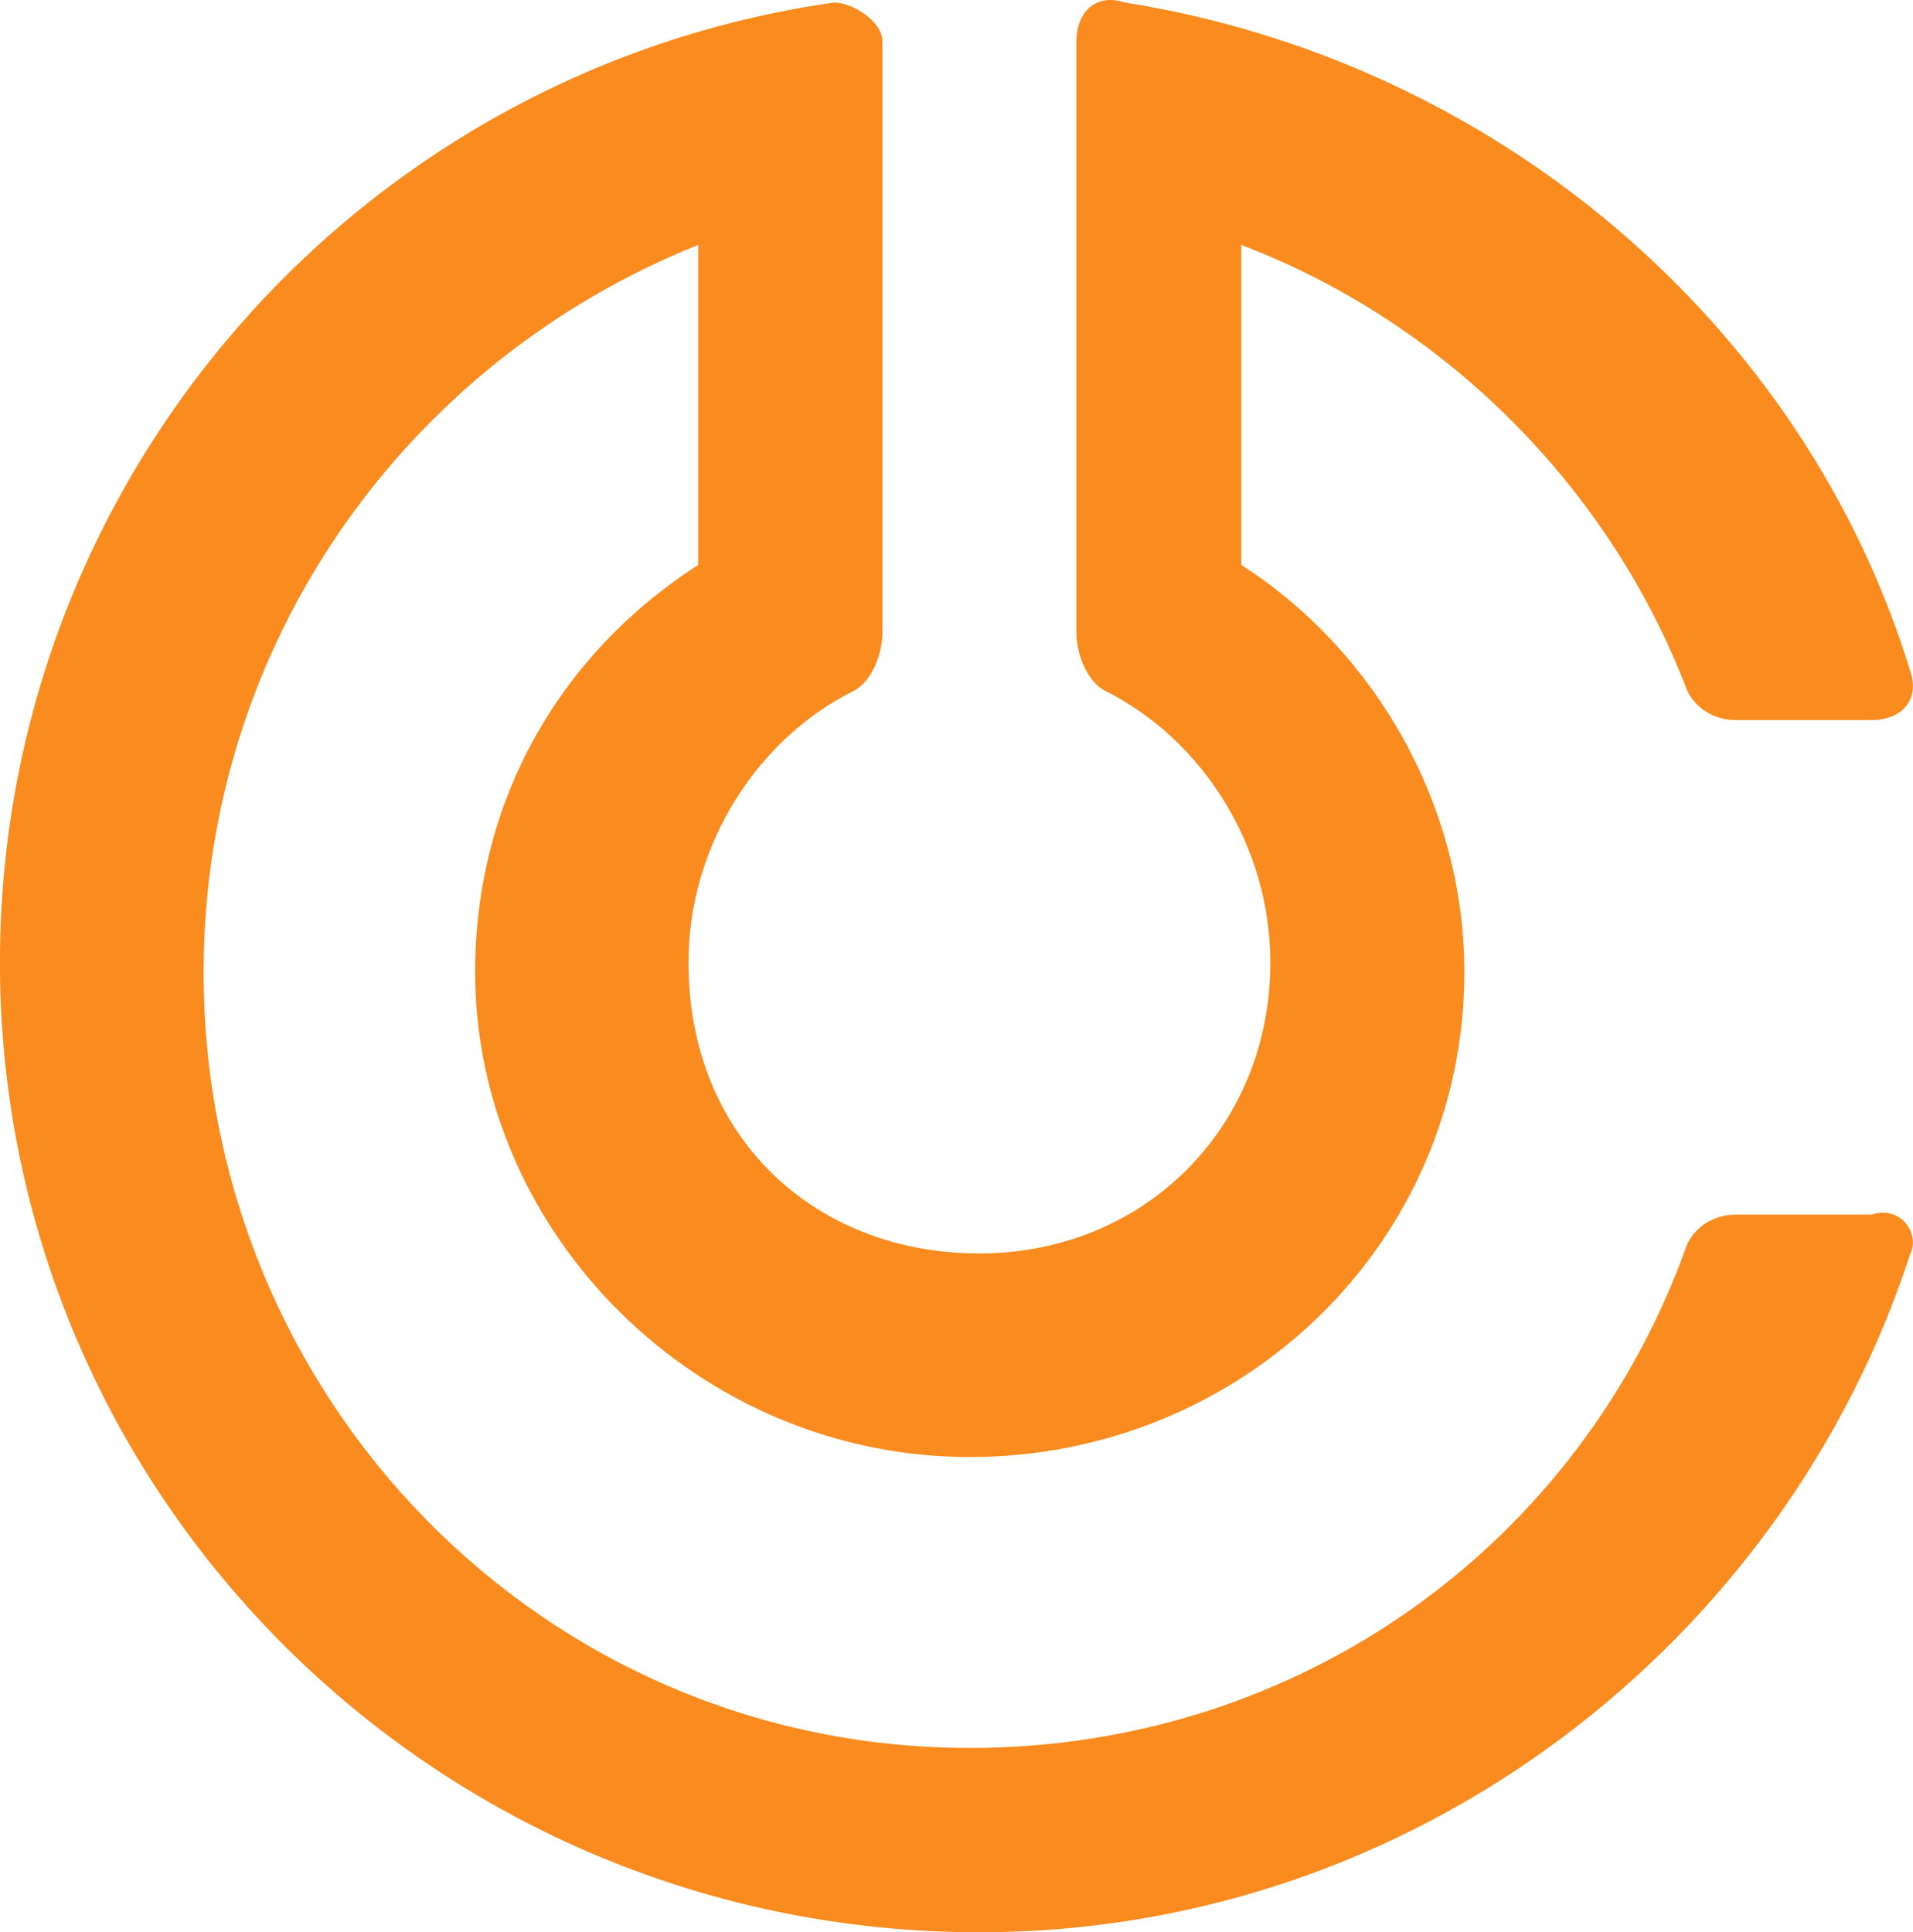
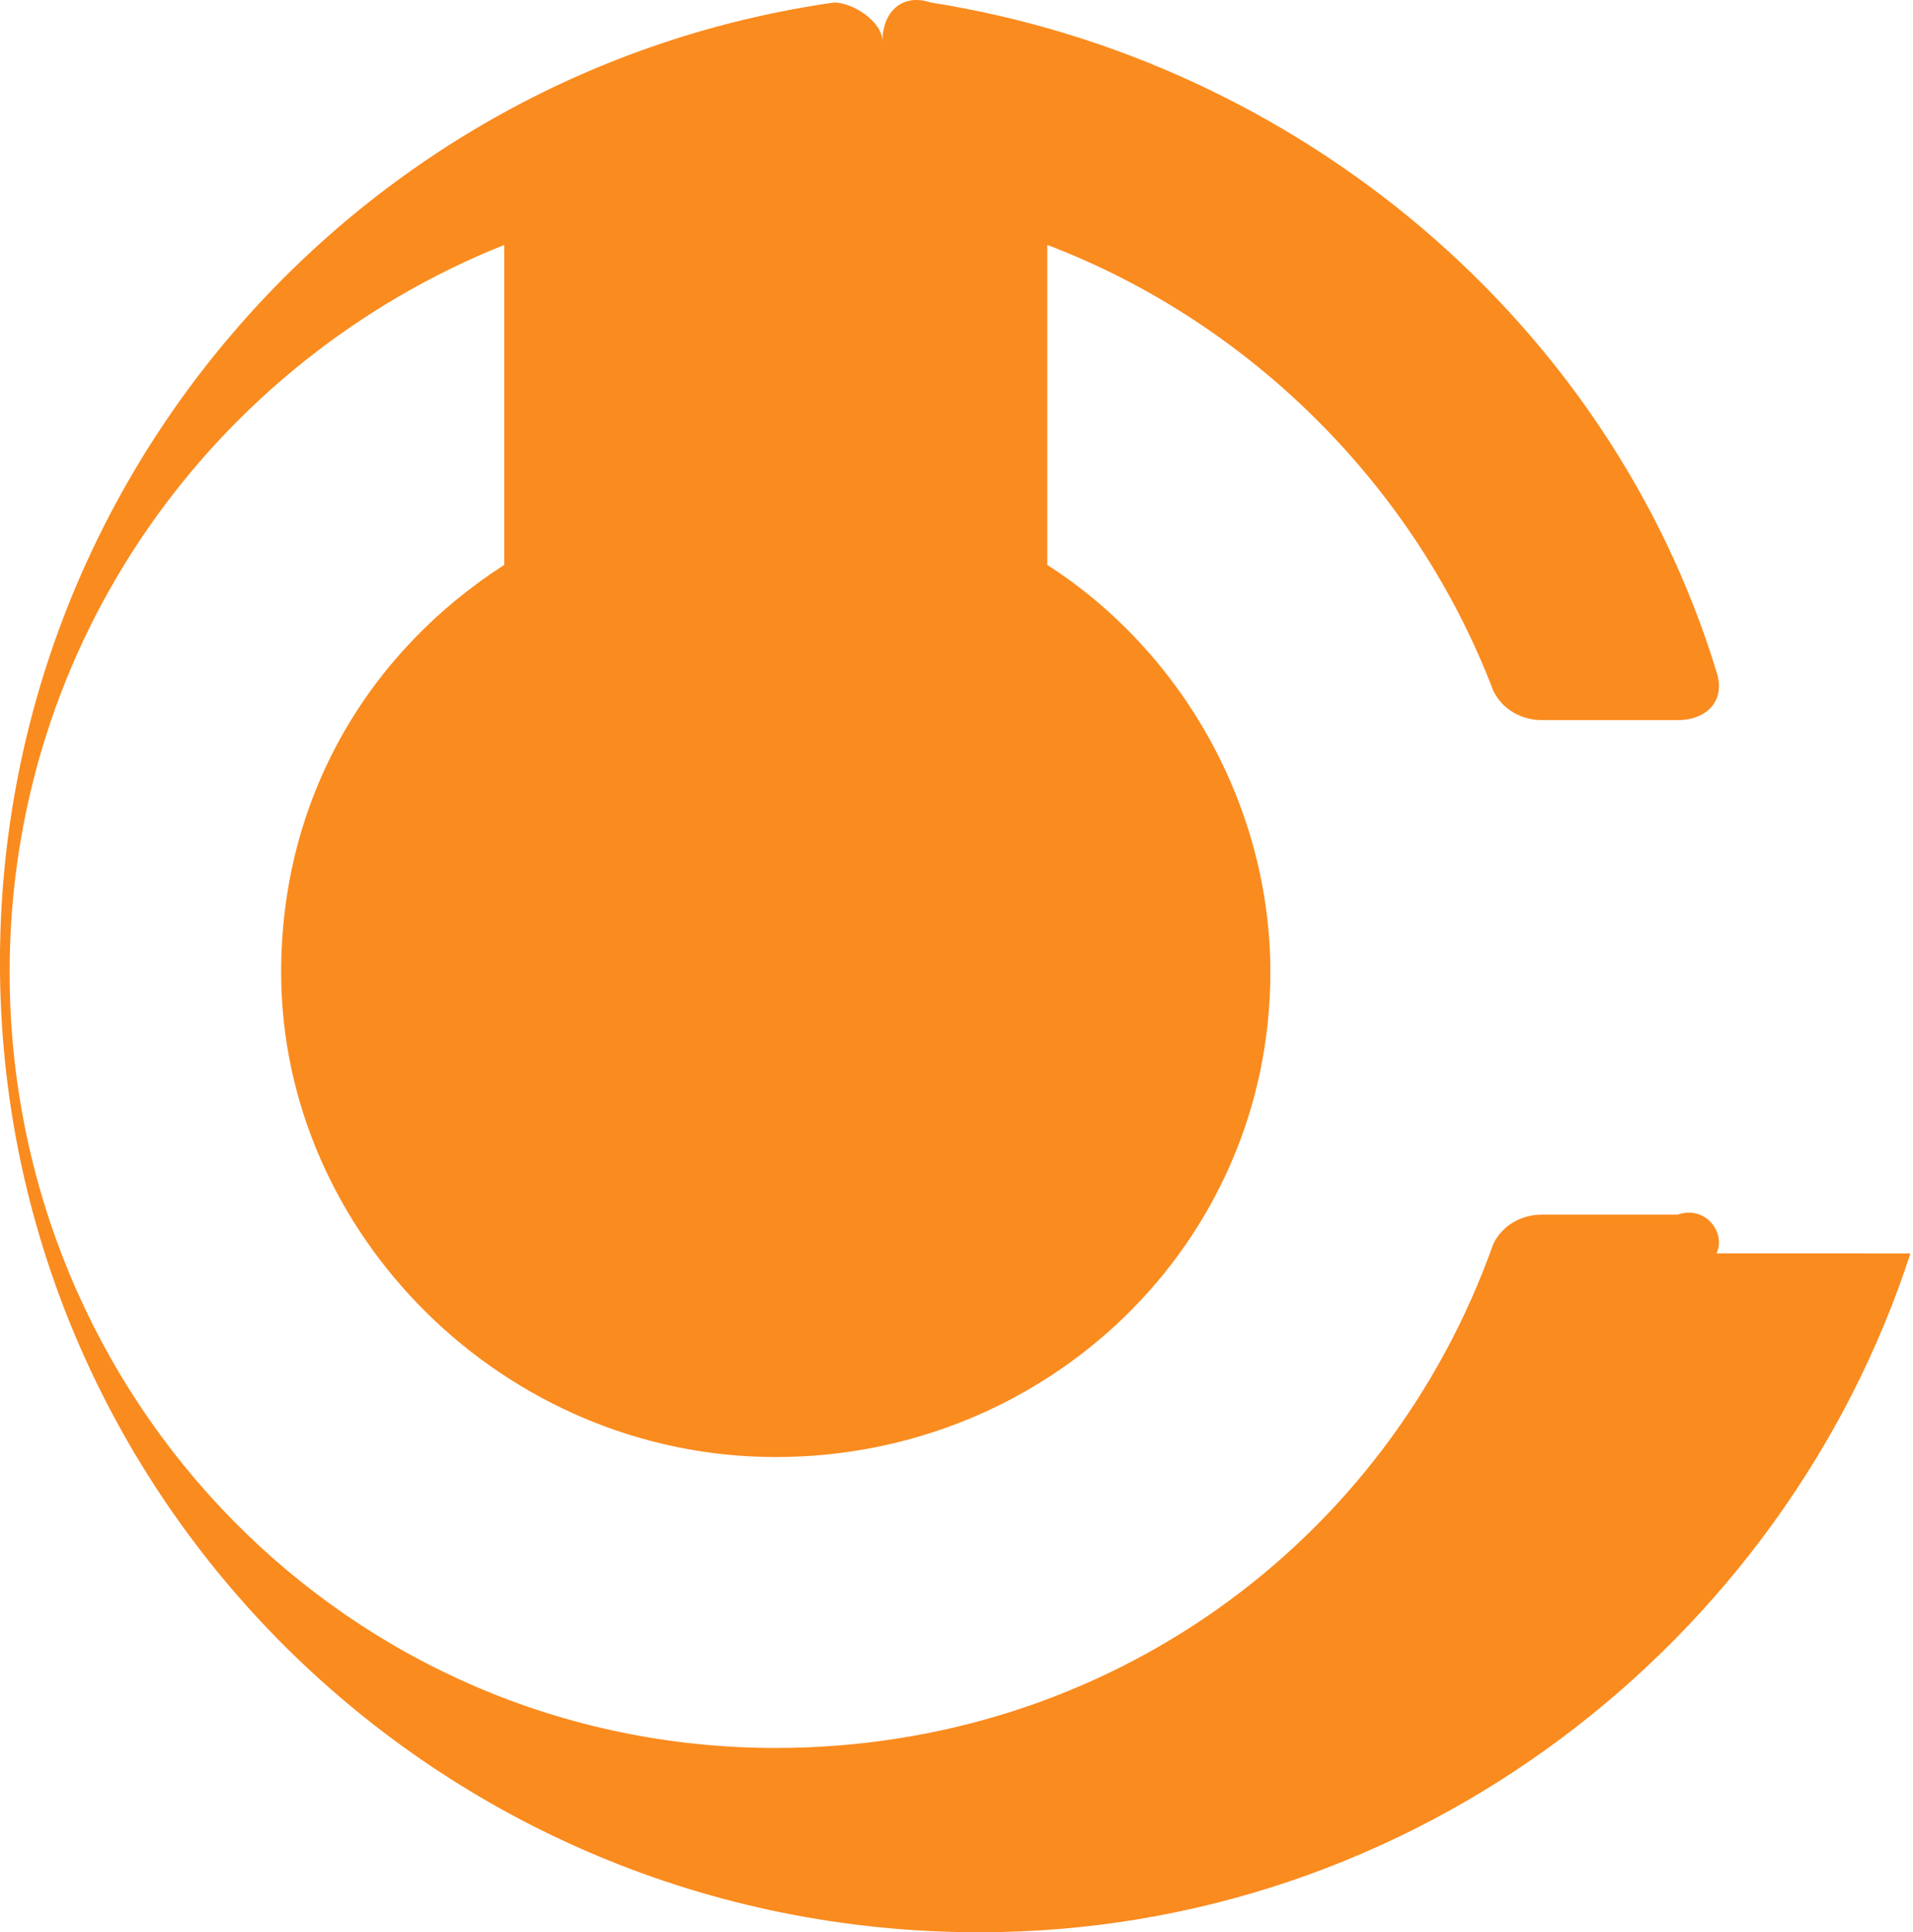
<svg xmlns="http://www.w3.org/2000/svg" xmlns:ns1="http://www.inkscape.org/namespaces/inkscape" xmlns:ns2="http://sodipodi.sourceforge.net/DTD/sodipodi-0.dtd" width="40.136mm" height="40.543mm" viewBox="0 0 40.136 40.543" version="1.1" id="svg8" ns1:version="0.92.4 (5da689c313, 2019-01-14)" ns2:docname="ChemAxon-flask.svg">
  <defs id="defs2" />
  <ns2:namedview id="base" pagecolor="#ffffff" bordercolor="#666666" borderopacity="1.0" ns1:pageopacity="0.0" ns1:pageshadow="2" ns1:zoom="0.7" ns1:cx="354.01551" ns1:cy="41.875891" ns1:document-units="mm" ns1:current-layer="layer1" showgrid="false" ns1:window-width="1280" ns1:window-height="729" ns1:window-x="444" ns1:window-y="1144" ns1:window-maximized="1" fit-margin-top="0" fit-margin-left="0" fit-margin-right="0" fit-margin-bottom="0" />
  <g ns1:label="レイヤー 1" ns1:groupmode="layer" id="layer1" transform="translate(-27.987,-24.731)">
-     <path id="path817" d="m 68.069,51.031 c -2.645,8.139 -10.377,14.243 -19.533,14.243 -11.394,0 -20.55,-9.156 -20.55,-20.347 0,-10.173 7.528,-18.719 17.498,-20.143 0.407,0 1.017,0.407 1.017,0.814 v 12.411 c 0,0.407 -0.203,1.017 -0.61,1.221 -2.035,1.017 -3.459,3.255 -3.459,5.697 0,3.662 2.645,6.104 6.104,6.104 3.459,0 6.104,-2.645 6.104,-6.104 0,-2.442 -1.424,-4.68 -3.459,-5.697 -0.407,-0.204 -0.61,-0.814 -0.61,-1.221 V 25.598 c 0,-0.611 0.407,-1.017 1.017,-0.814 7.732,1.221 14.243,6.714 16.481,14.039 0.203,0.611 -0.203,1.017 -0.814,1.017 h -2.849 c -0.407,0 -0.814,-0.204 -1.017,-0.611 -1.628,-4.273 -5.087,-7.732 -9.359,-9.359 v 0 6.714 c 2.849,1.831 4.68,5.087 4.68,8.546 0,5.697 -4.68,10.173 -10.377,10.173 -5.697,0 -10.377,-4.68 -10.377,-10.173 0,-3.662 1.831,-6.714 4.68,-8.546 v -6.714 0 c -6.104,2.442 -10.377,8.342 -10.377,15.26 0,8.953 7.121,16.277 16.074,16.277 6.918,0 12.818,-4.273 15.056,-10.58 0.203,-0.407 0.61,-0.611 1.017,-0.611 h 2.849 c 0.61,-0.204 1.017,0.407 0.814,0.814 z" class="st0" ns1:connector-curvature="0" style="fill:#fa8b1e;stroke-width:2.035" ns2:nodetypes="csscsscssscssccssccccssscccsscsccc" />
+     <path id="path817" d="m 68.069,51.031 c -2.645,8.139 -10.377,14.243 -19.533,14.243 -11.394,0 -20.55,-9.156 -20.55,-20.347 0,-10.173 7.528,-18.719 17.498,-20.143 0.407,0 1.017,0.407 1.017,0.814 v 12.411 V 25.598 c 0,-0.611 0.407,-1.017 1.017,-0.814 7.732,1.221 14.243,6.714 16.481,14.039 0.203,0.611 -0.203,1.017 -0.814,1.017 h -2.849 c -0.407,0 -0.814,-0.204 -1.017,-0.611 -1.628,-4.273 -5.087,-7.732 -9.359,-9.359 v 0 6.714 c 2.849,1.831 4.68,5.087 4.68,8.546 0,5.697 -4.68,10.173 -10.377,10.173 -5.697,0 -10.377,-4.68 -10.377,-10.173 0,-3.662 1.831,-6.714 4.68,-8.546 v -6.714 0 c -6.104,2.442 -10.377,8.342 -10.377,15.26 0,8.953 7.121,16.277 16.074,16.277 6.918,0 12.818,-4.273 15.056,-10.58 0.203,-0.407 0.61,-0.611 1.017,-0.611 h 2.849 c 0.61,-0.204 1.017,0.407 0.814,0.814 z" class="st0" ns1:connector-curvature="0" style="fill:#fa8b1e;stroke-width:2.035" ns2:nodetypes="csscsscssscssccssccccssscccsscsccc" />
  </g>
  <style id="style815" type="text/css">
	.st0{fill:#FA8B1E;}
</style>
</svg>